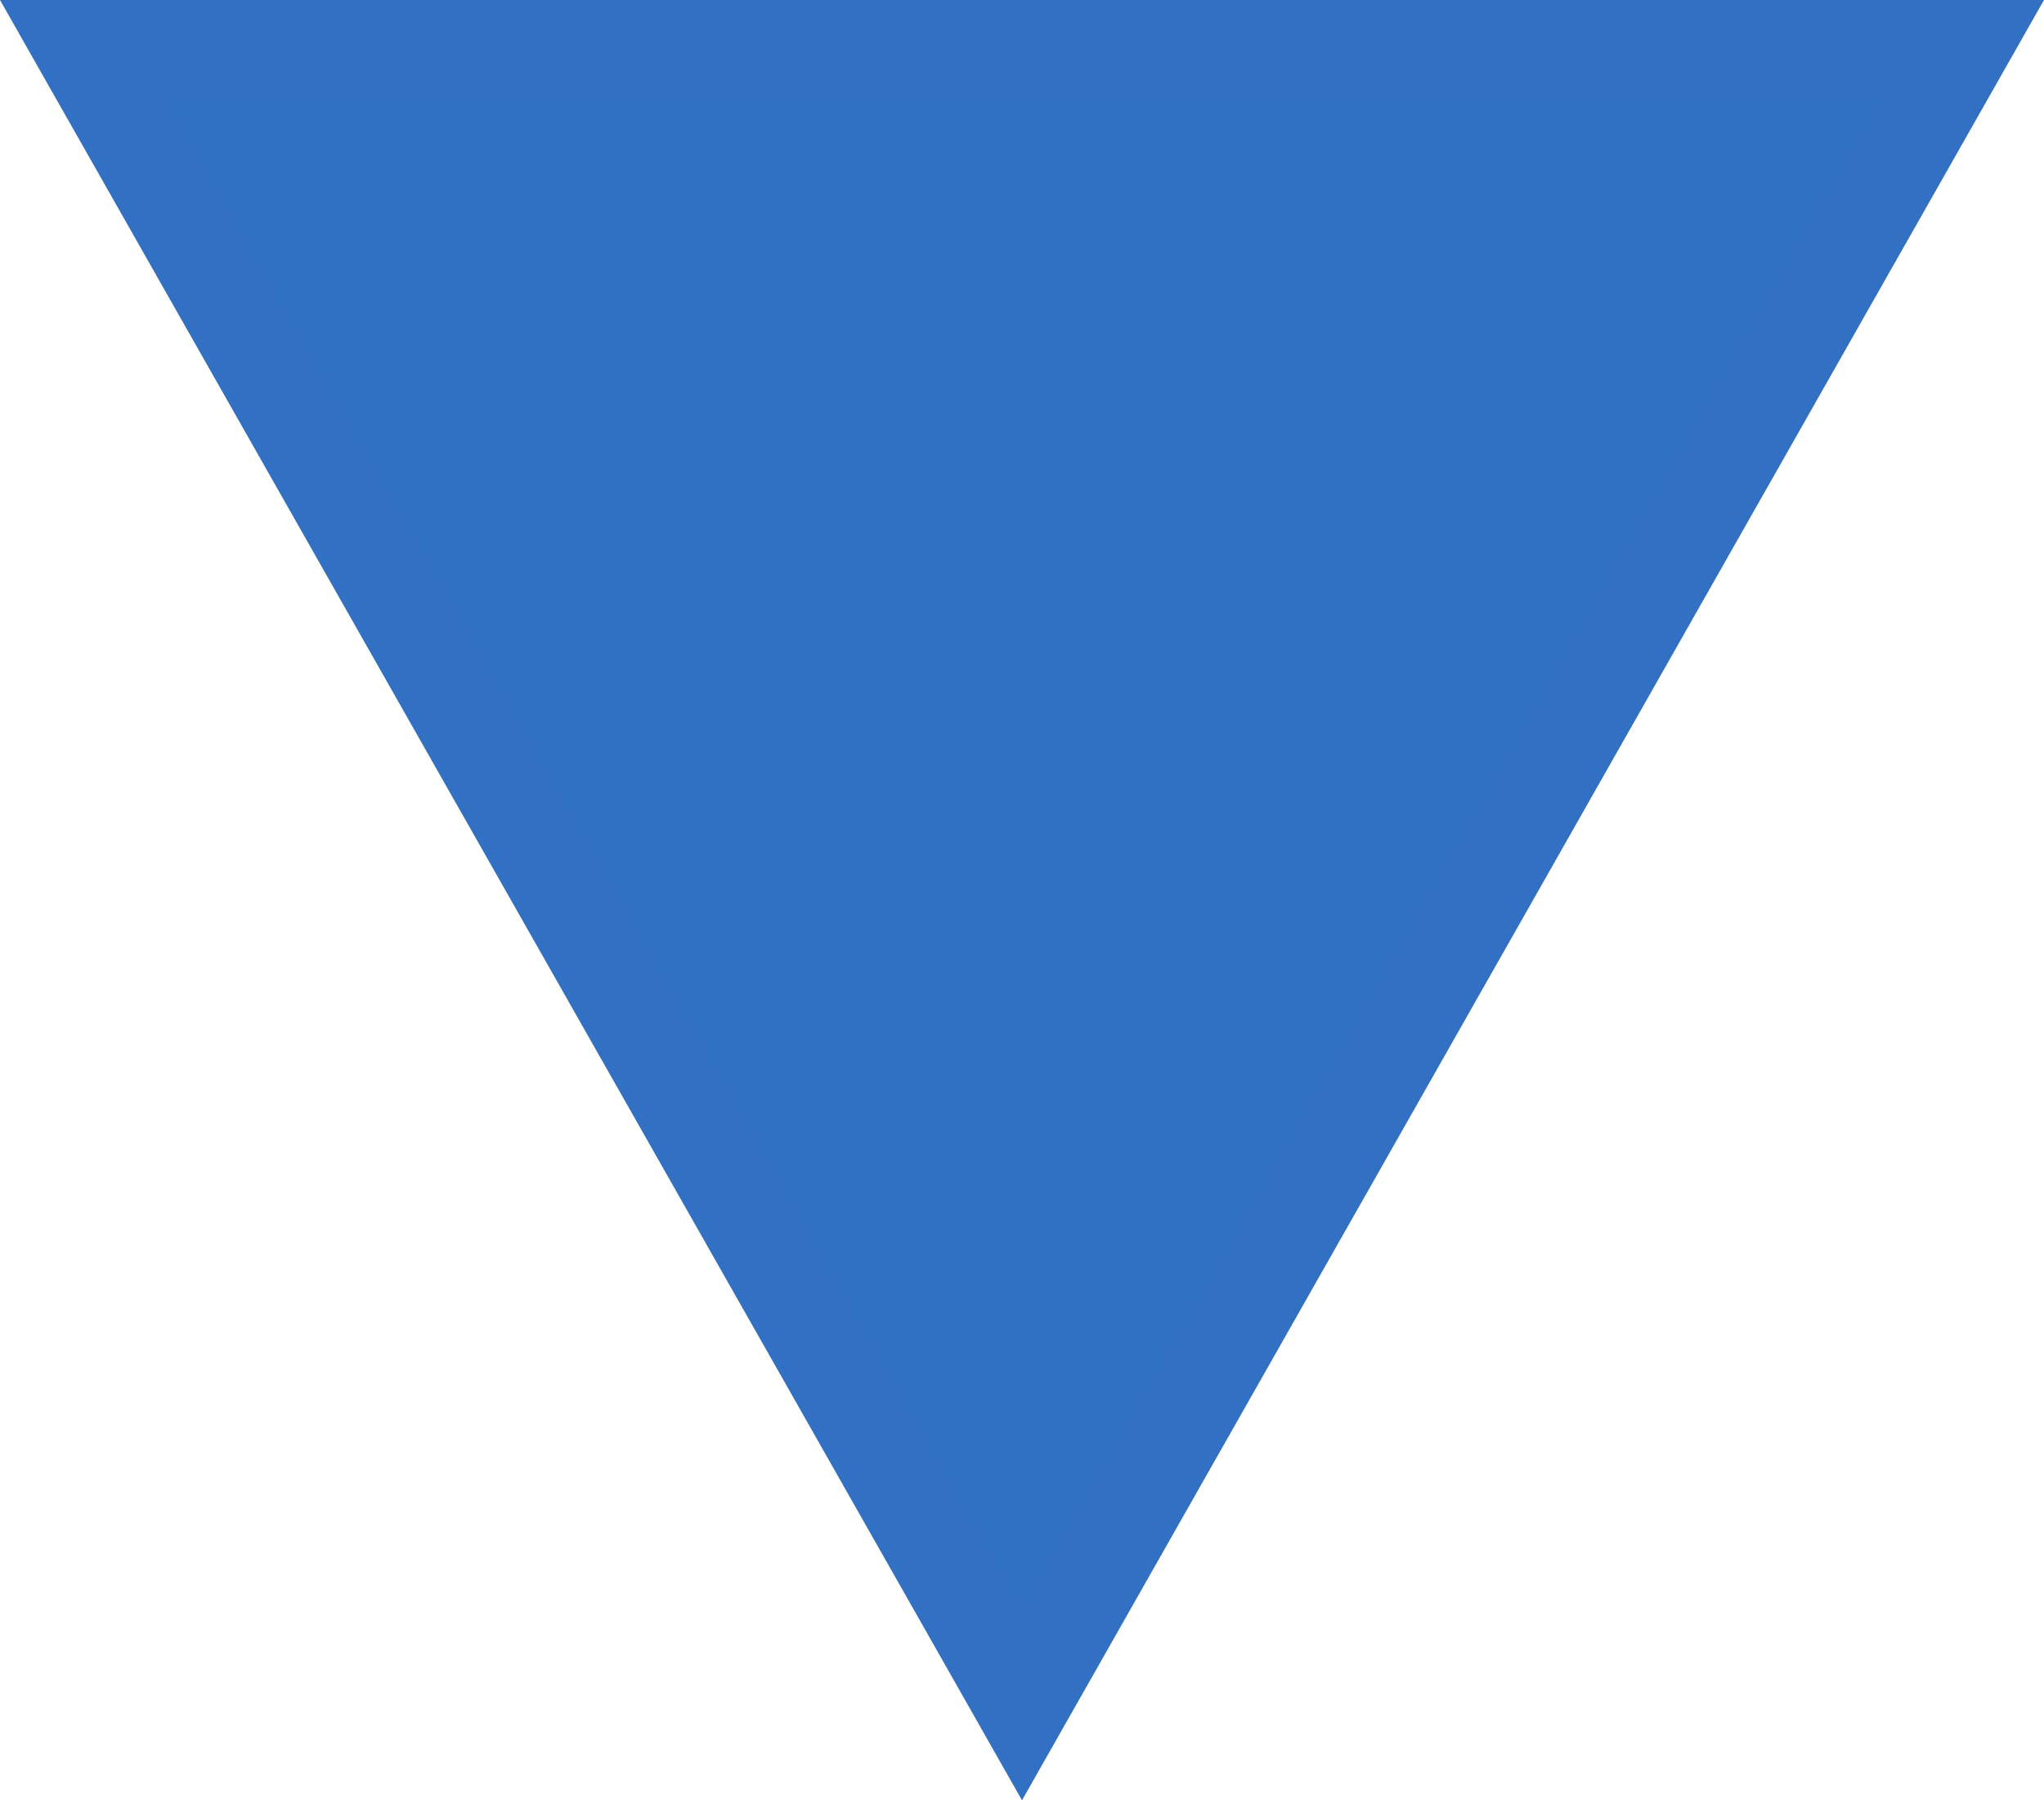
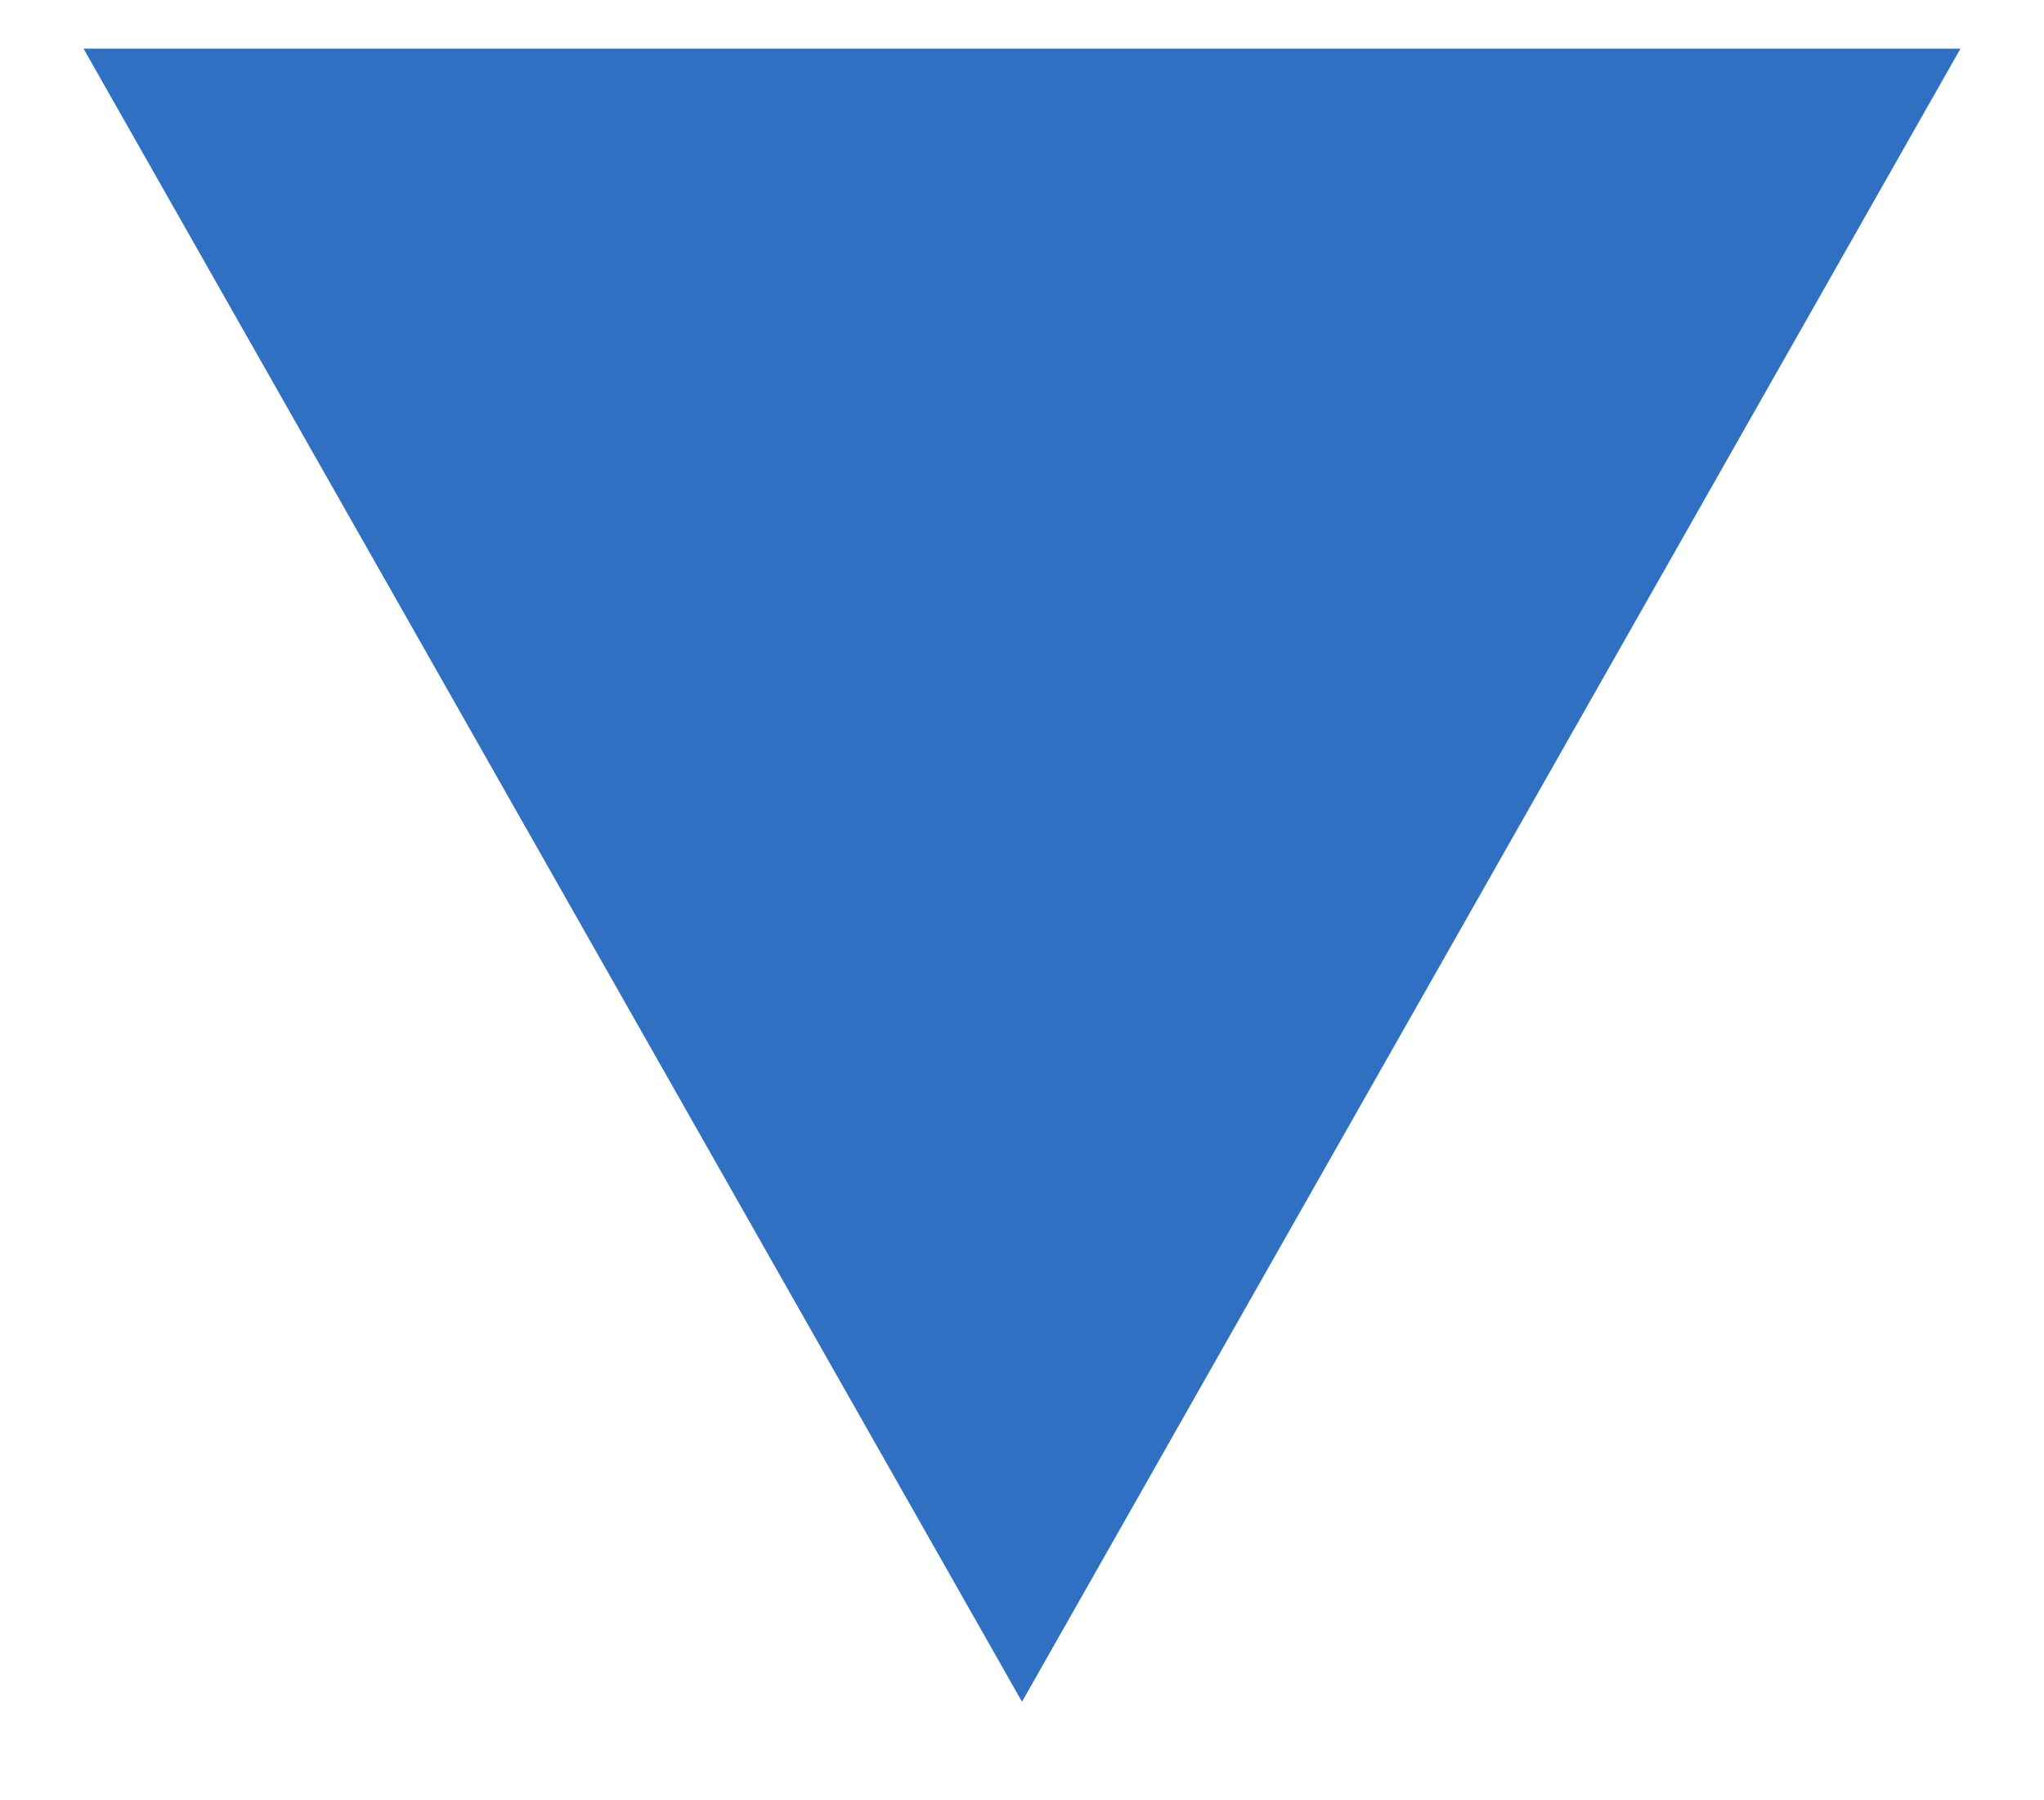
<svg xmlns="http://www.w3.org/2000/svg" width="42" height="37" viewBox="0 0 42 37">
  <g id="多角形_23" data-name="多角形 23" transform="translate(42 37) rotate(180)" fill="#3070c3">
    <path d="M 40.283 36 L 1.717 36 L 21 2.026 L 40.283 36 Z" stroke="none" />
-     <path d="M 21 4.052 L 3.435 35 L 38.565 35 L 21 4.052 M 21 0 L 42 37 L 0 37 L 21 0 Z" stroke="none" fill="#3270c4" />
  </g>
</svg>